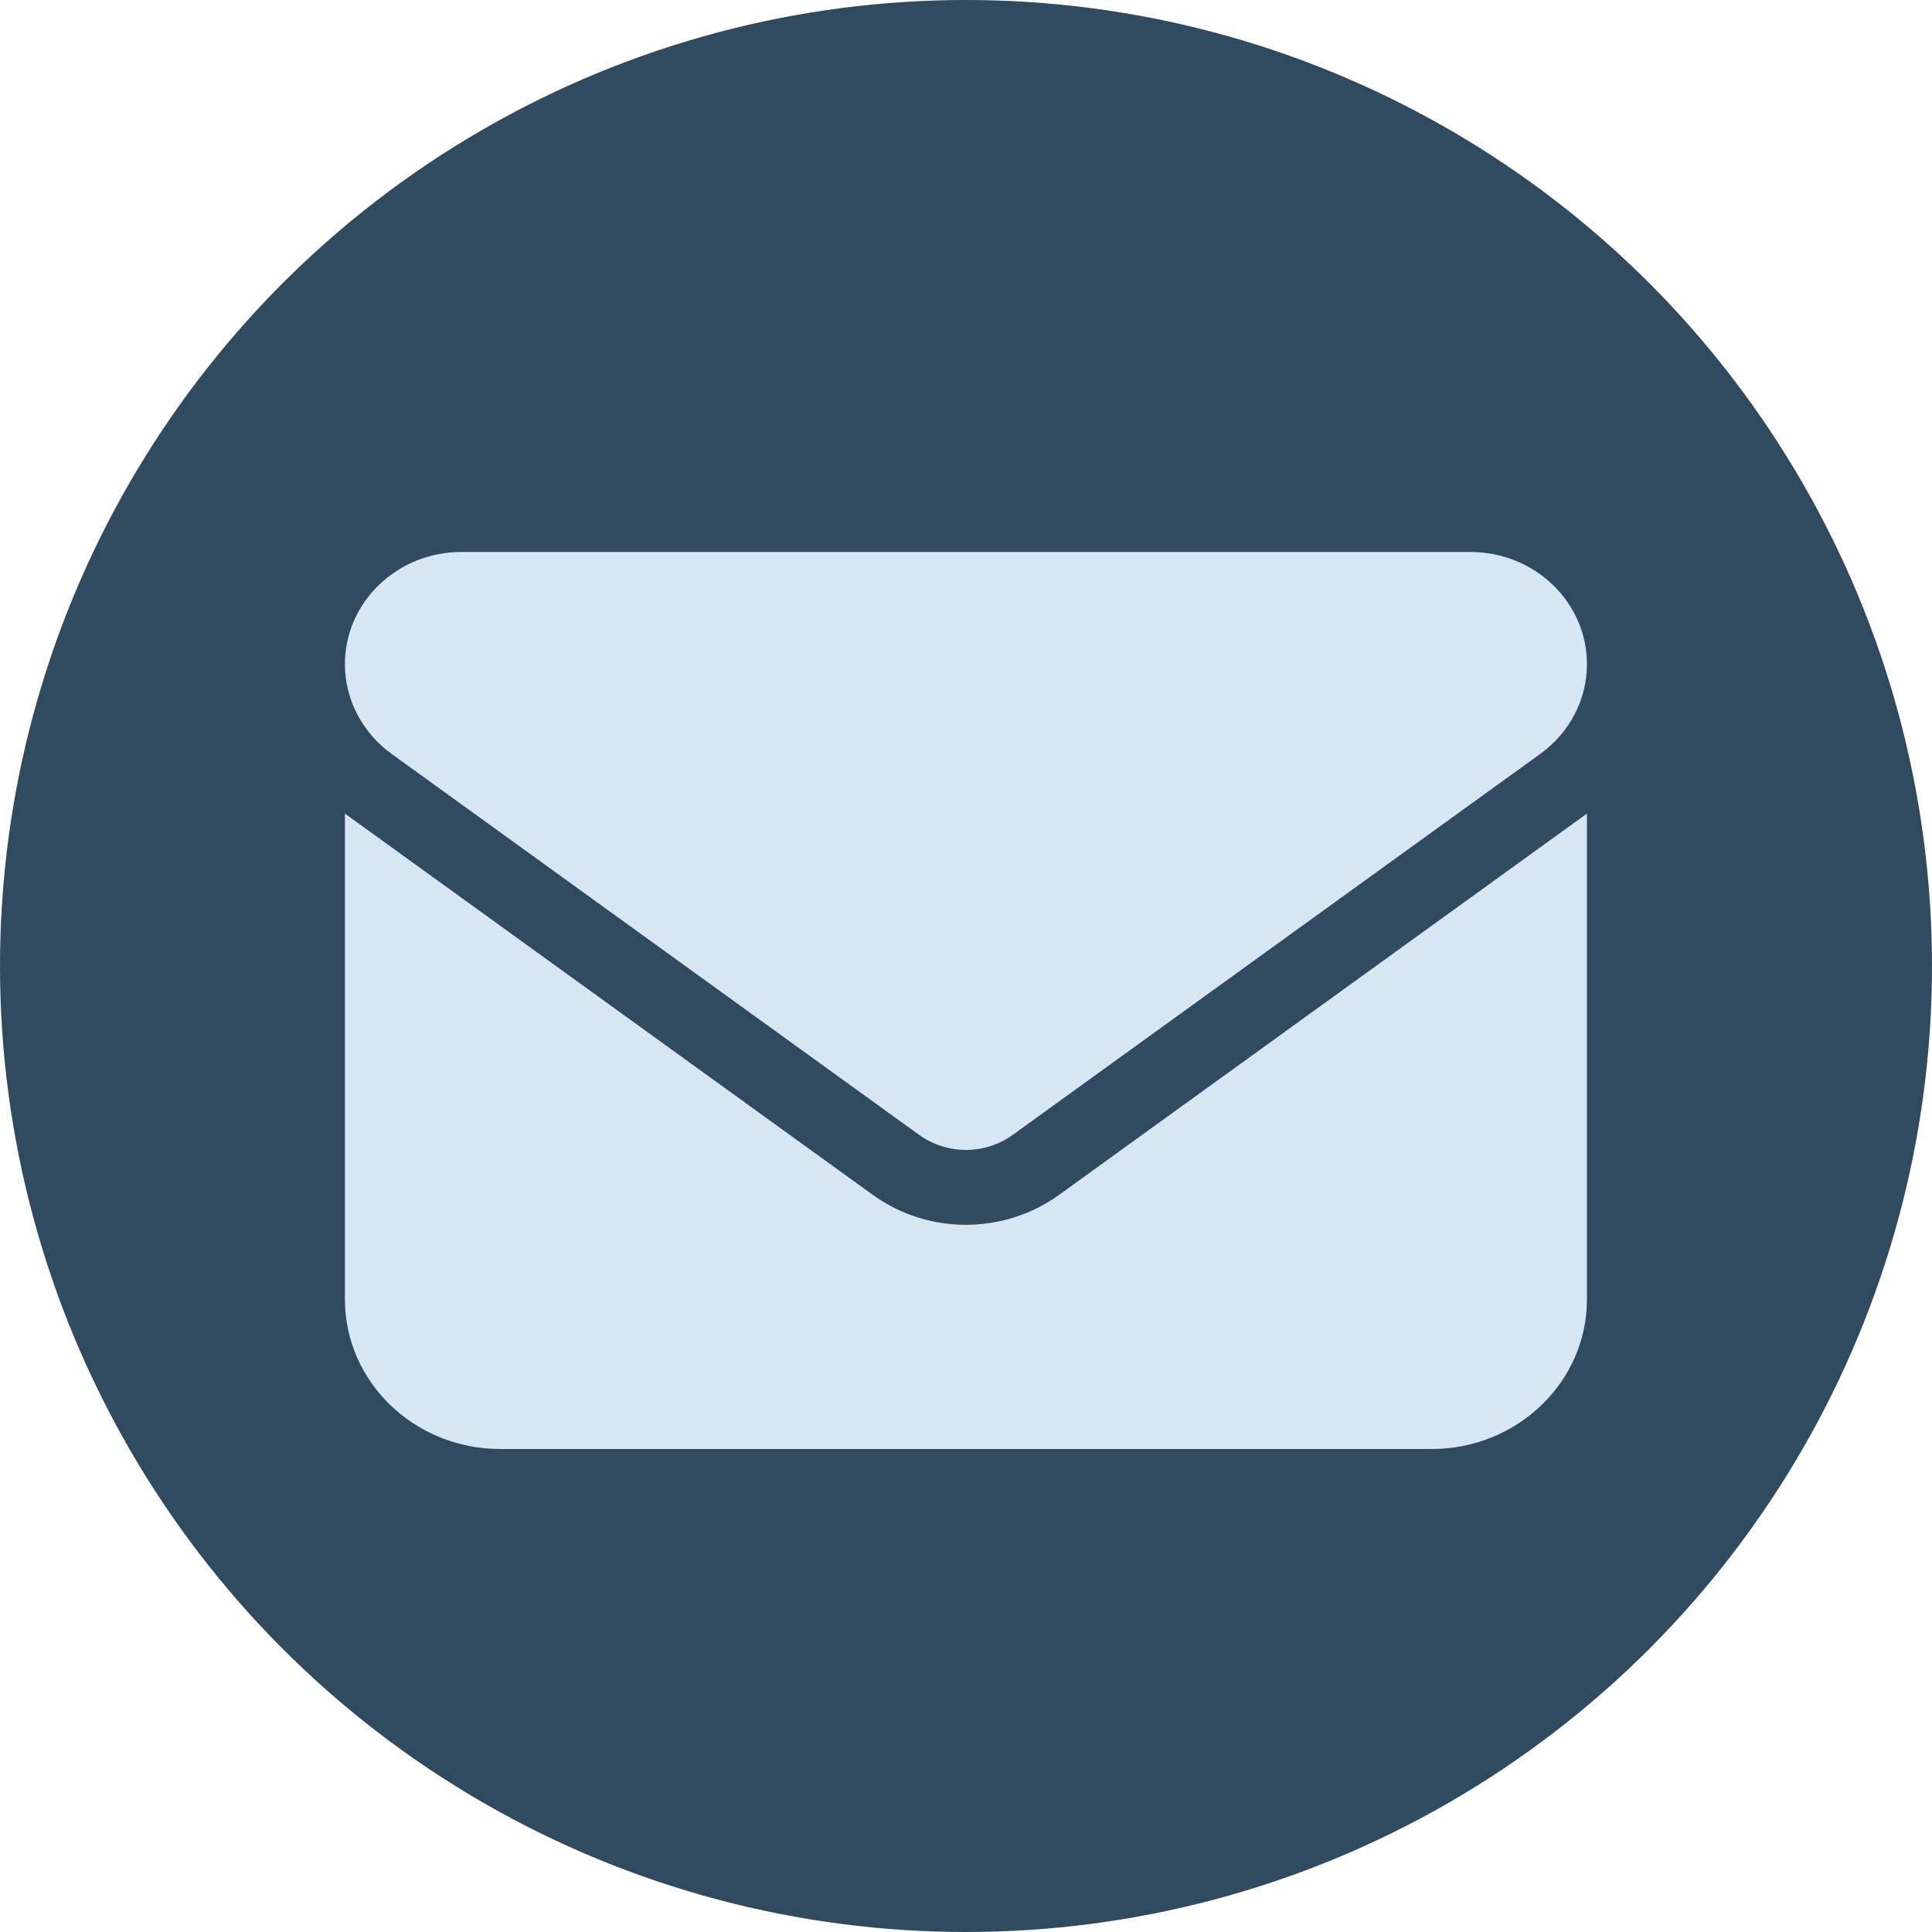
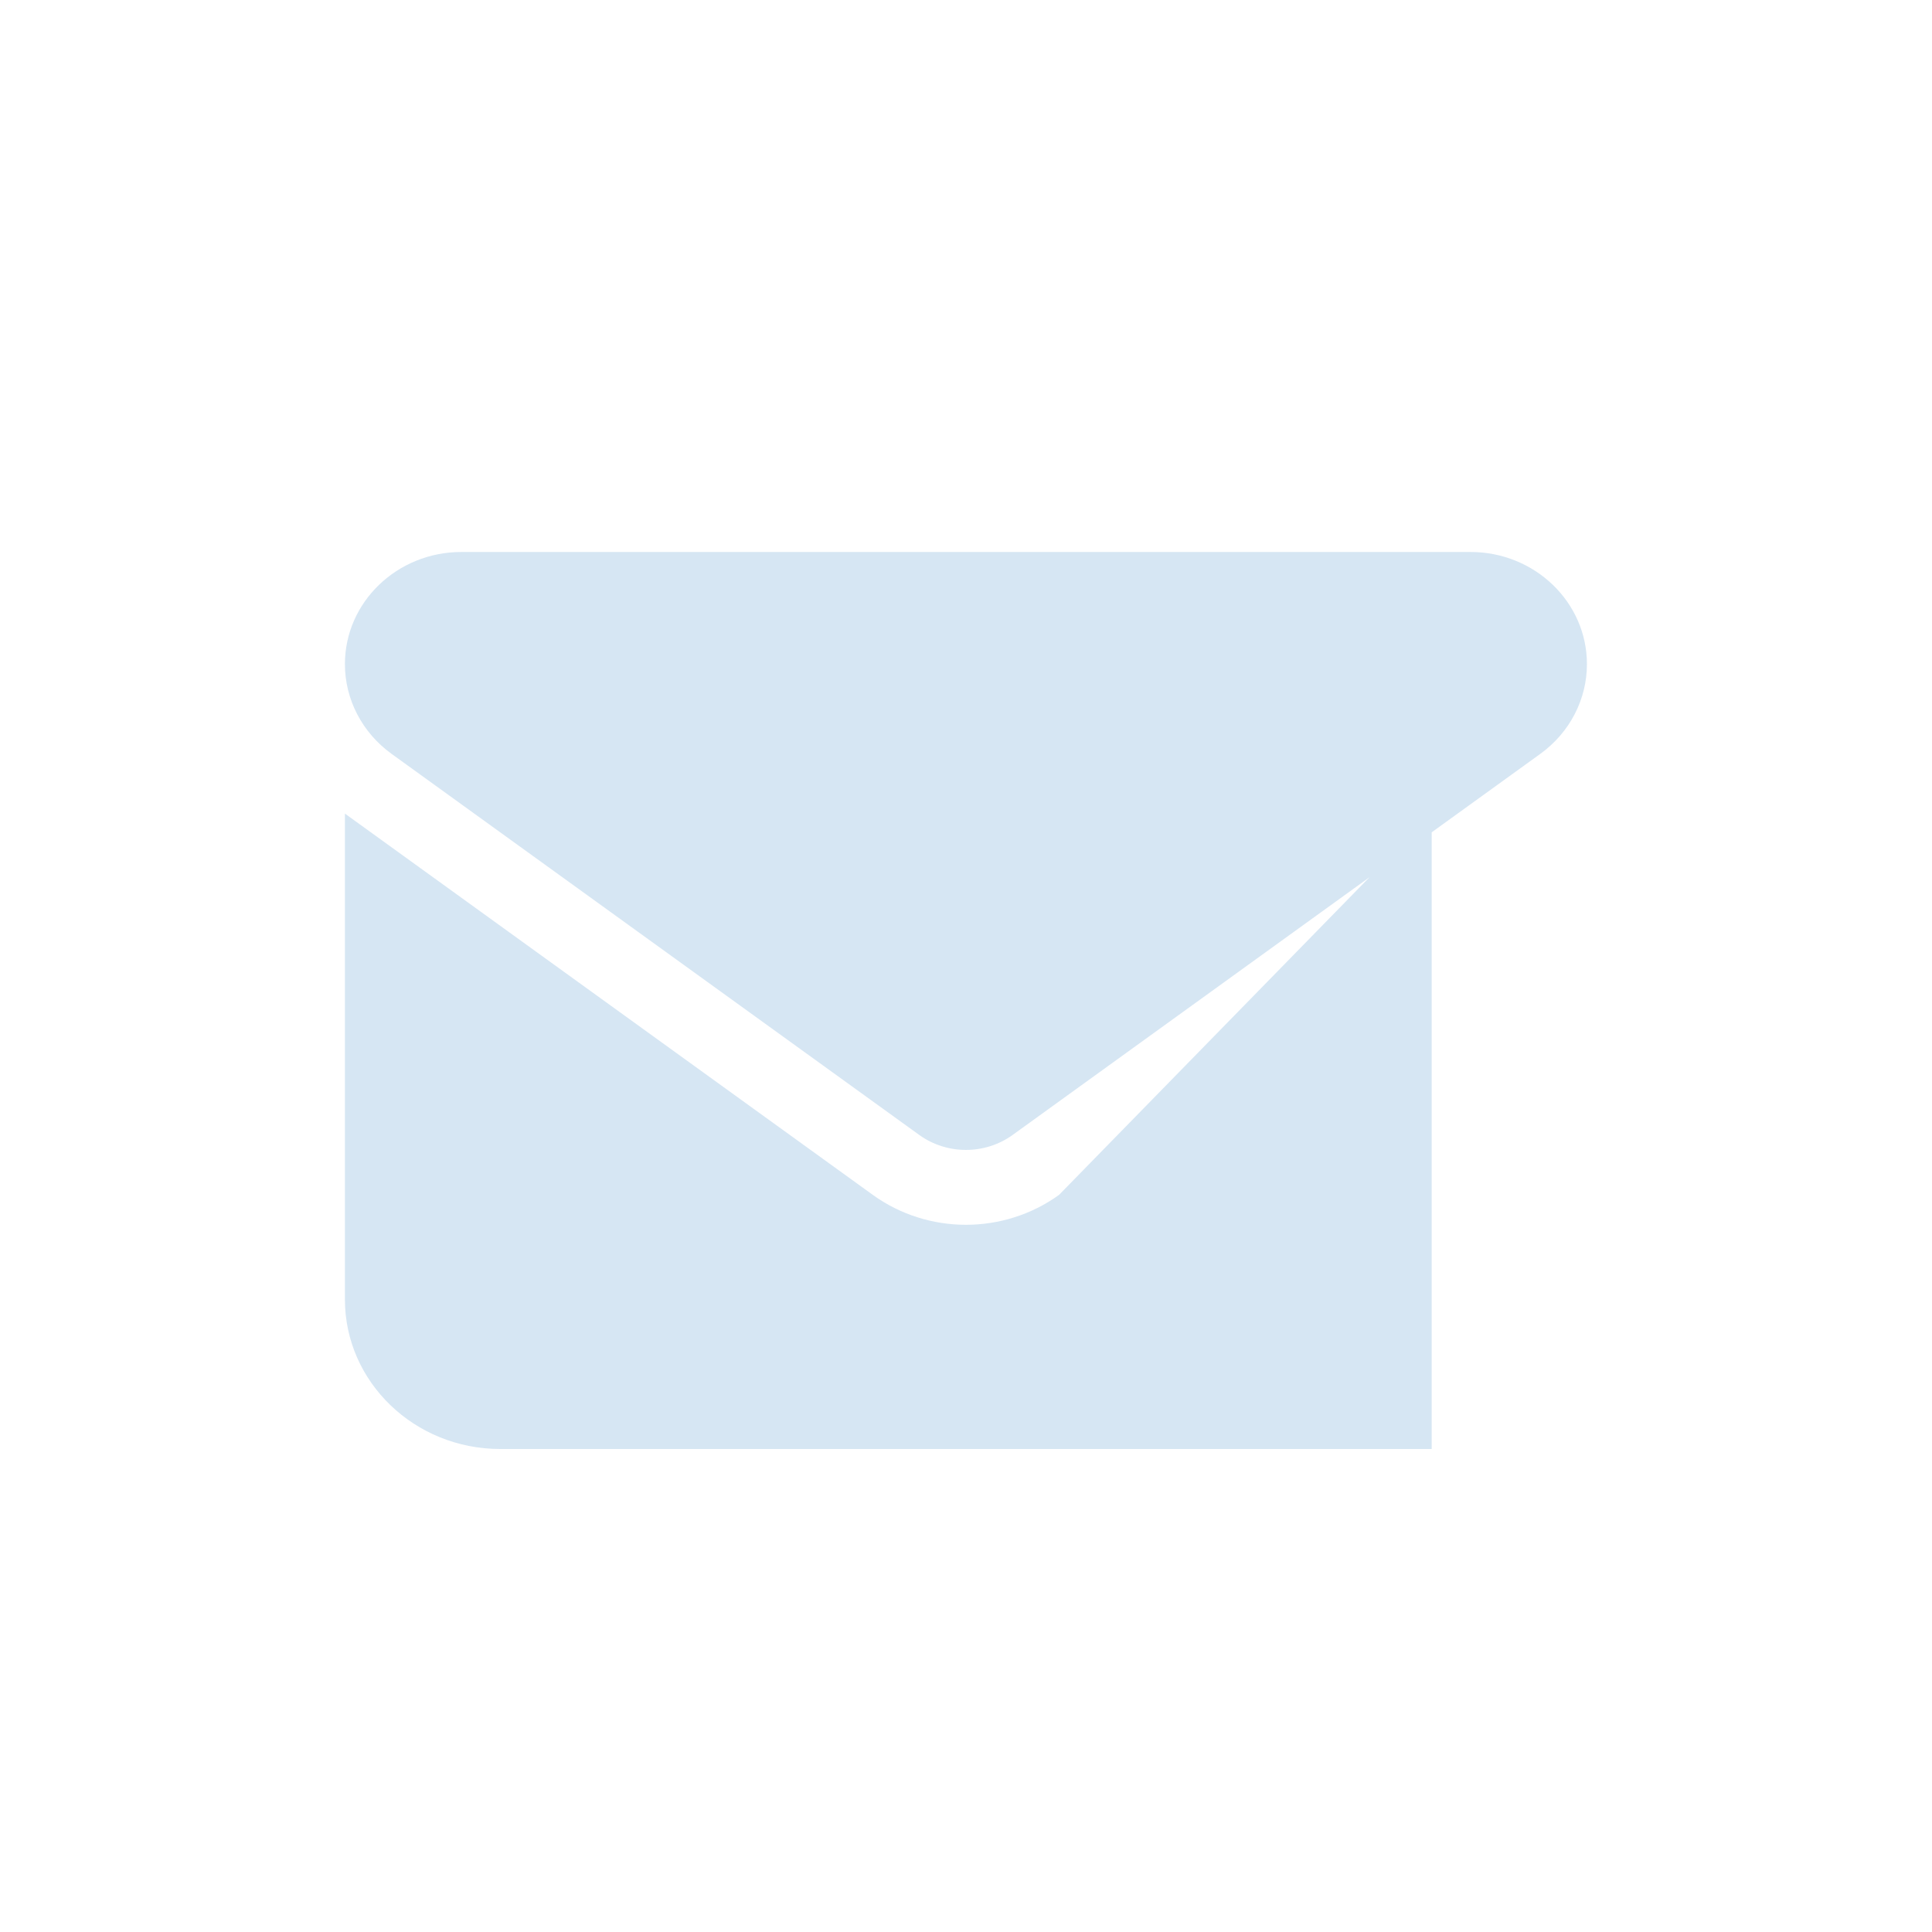
<svg xmlns="http://www.w3.org/2000/svg" width="51" height="51" viewBox="0 0 51 51" fill="none">
-   <circle cx="25.5" cy="25.5" r="25.5" fill="#304A60" />
-   <path d="M12.179 14.571C10.482 14.571 9.105 15.897 9.105 17.531C9.105 18.462 9.56 19.338 10.335 19.899L24.269 29.962C24.999 30.486 25.998 30.486 26.728 29.962L40.662 19.899C41.437 19.338 41.891 18.462 41.891 17.531C41.891 15.897 40.514 14.571 38.818 14.571H12.179ZM9.105 21.477V34.303C9.105 36.48 10.943 38.25 13.204 38.25H37.793C40.053 38.25 41.891 36.48 41.891 34.303V21.477L27.957 31.541C26.497 32.595 24.499 32.595 23.039 31.541L9.105 21.477Z" fill="#D6E6F3" />
+   <path d="M12.179 14.571C10.482 14.571 9.105 15.897 9.105 17.531C9.105 18.462 9.56 19.338 10.335 19.899L24.269 29.962C24.999 30.486 25.998 30.486 26.728 29.962L40.662 19.899C41.437 19.338 41.891 18.462 41.891 17.531C41.891 15.897 40.514 14.571 38.818 14.571H12.179ZM9.105 21.477V34.303C9.105 36.48 10.943 38.25 13.204 38.25H37.793V21.477L27.957 31.541C26.497 32.595 24.499 32.595 23.039 31.541L9.105 21.477Z" fill="#D6E6F3" />
</svg>